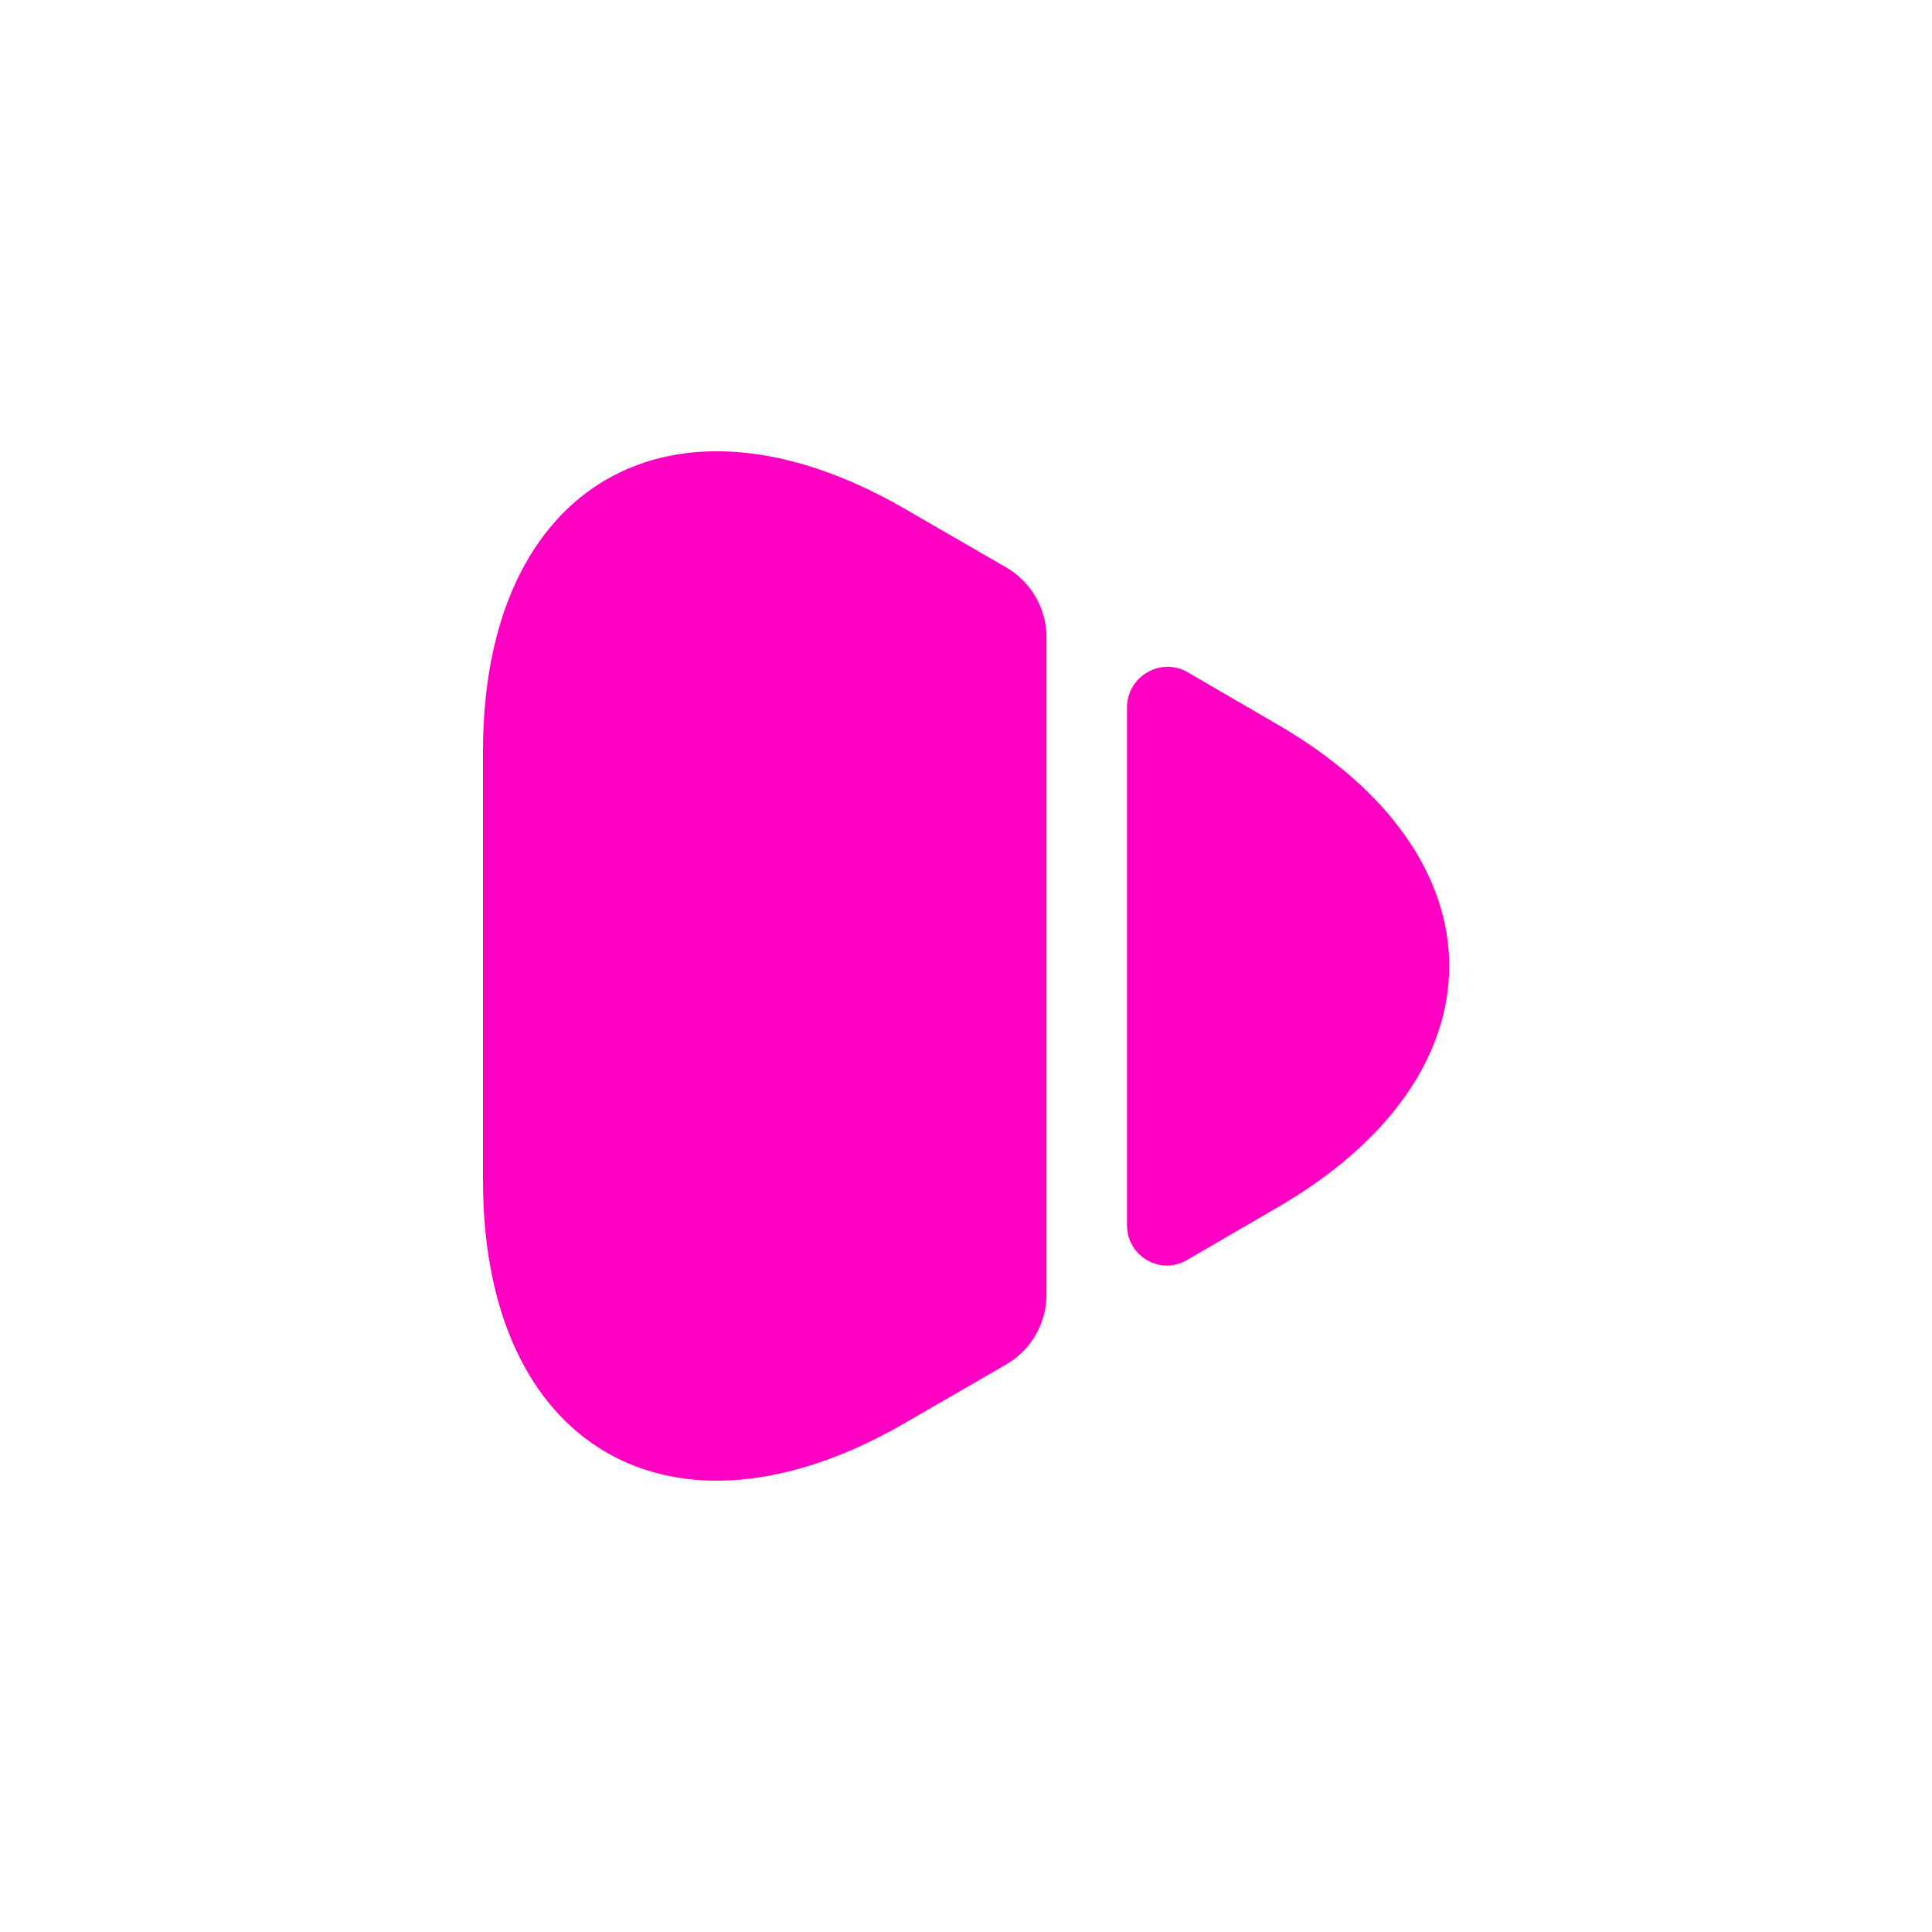
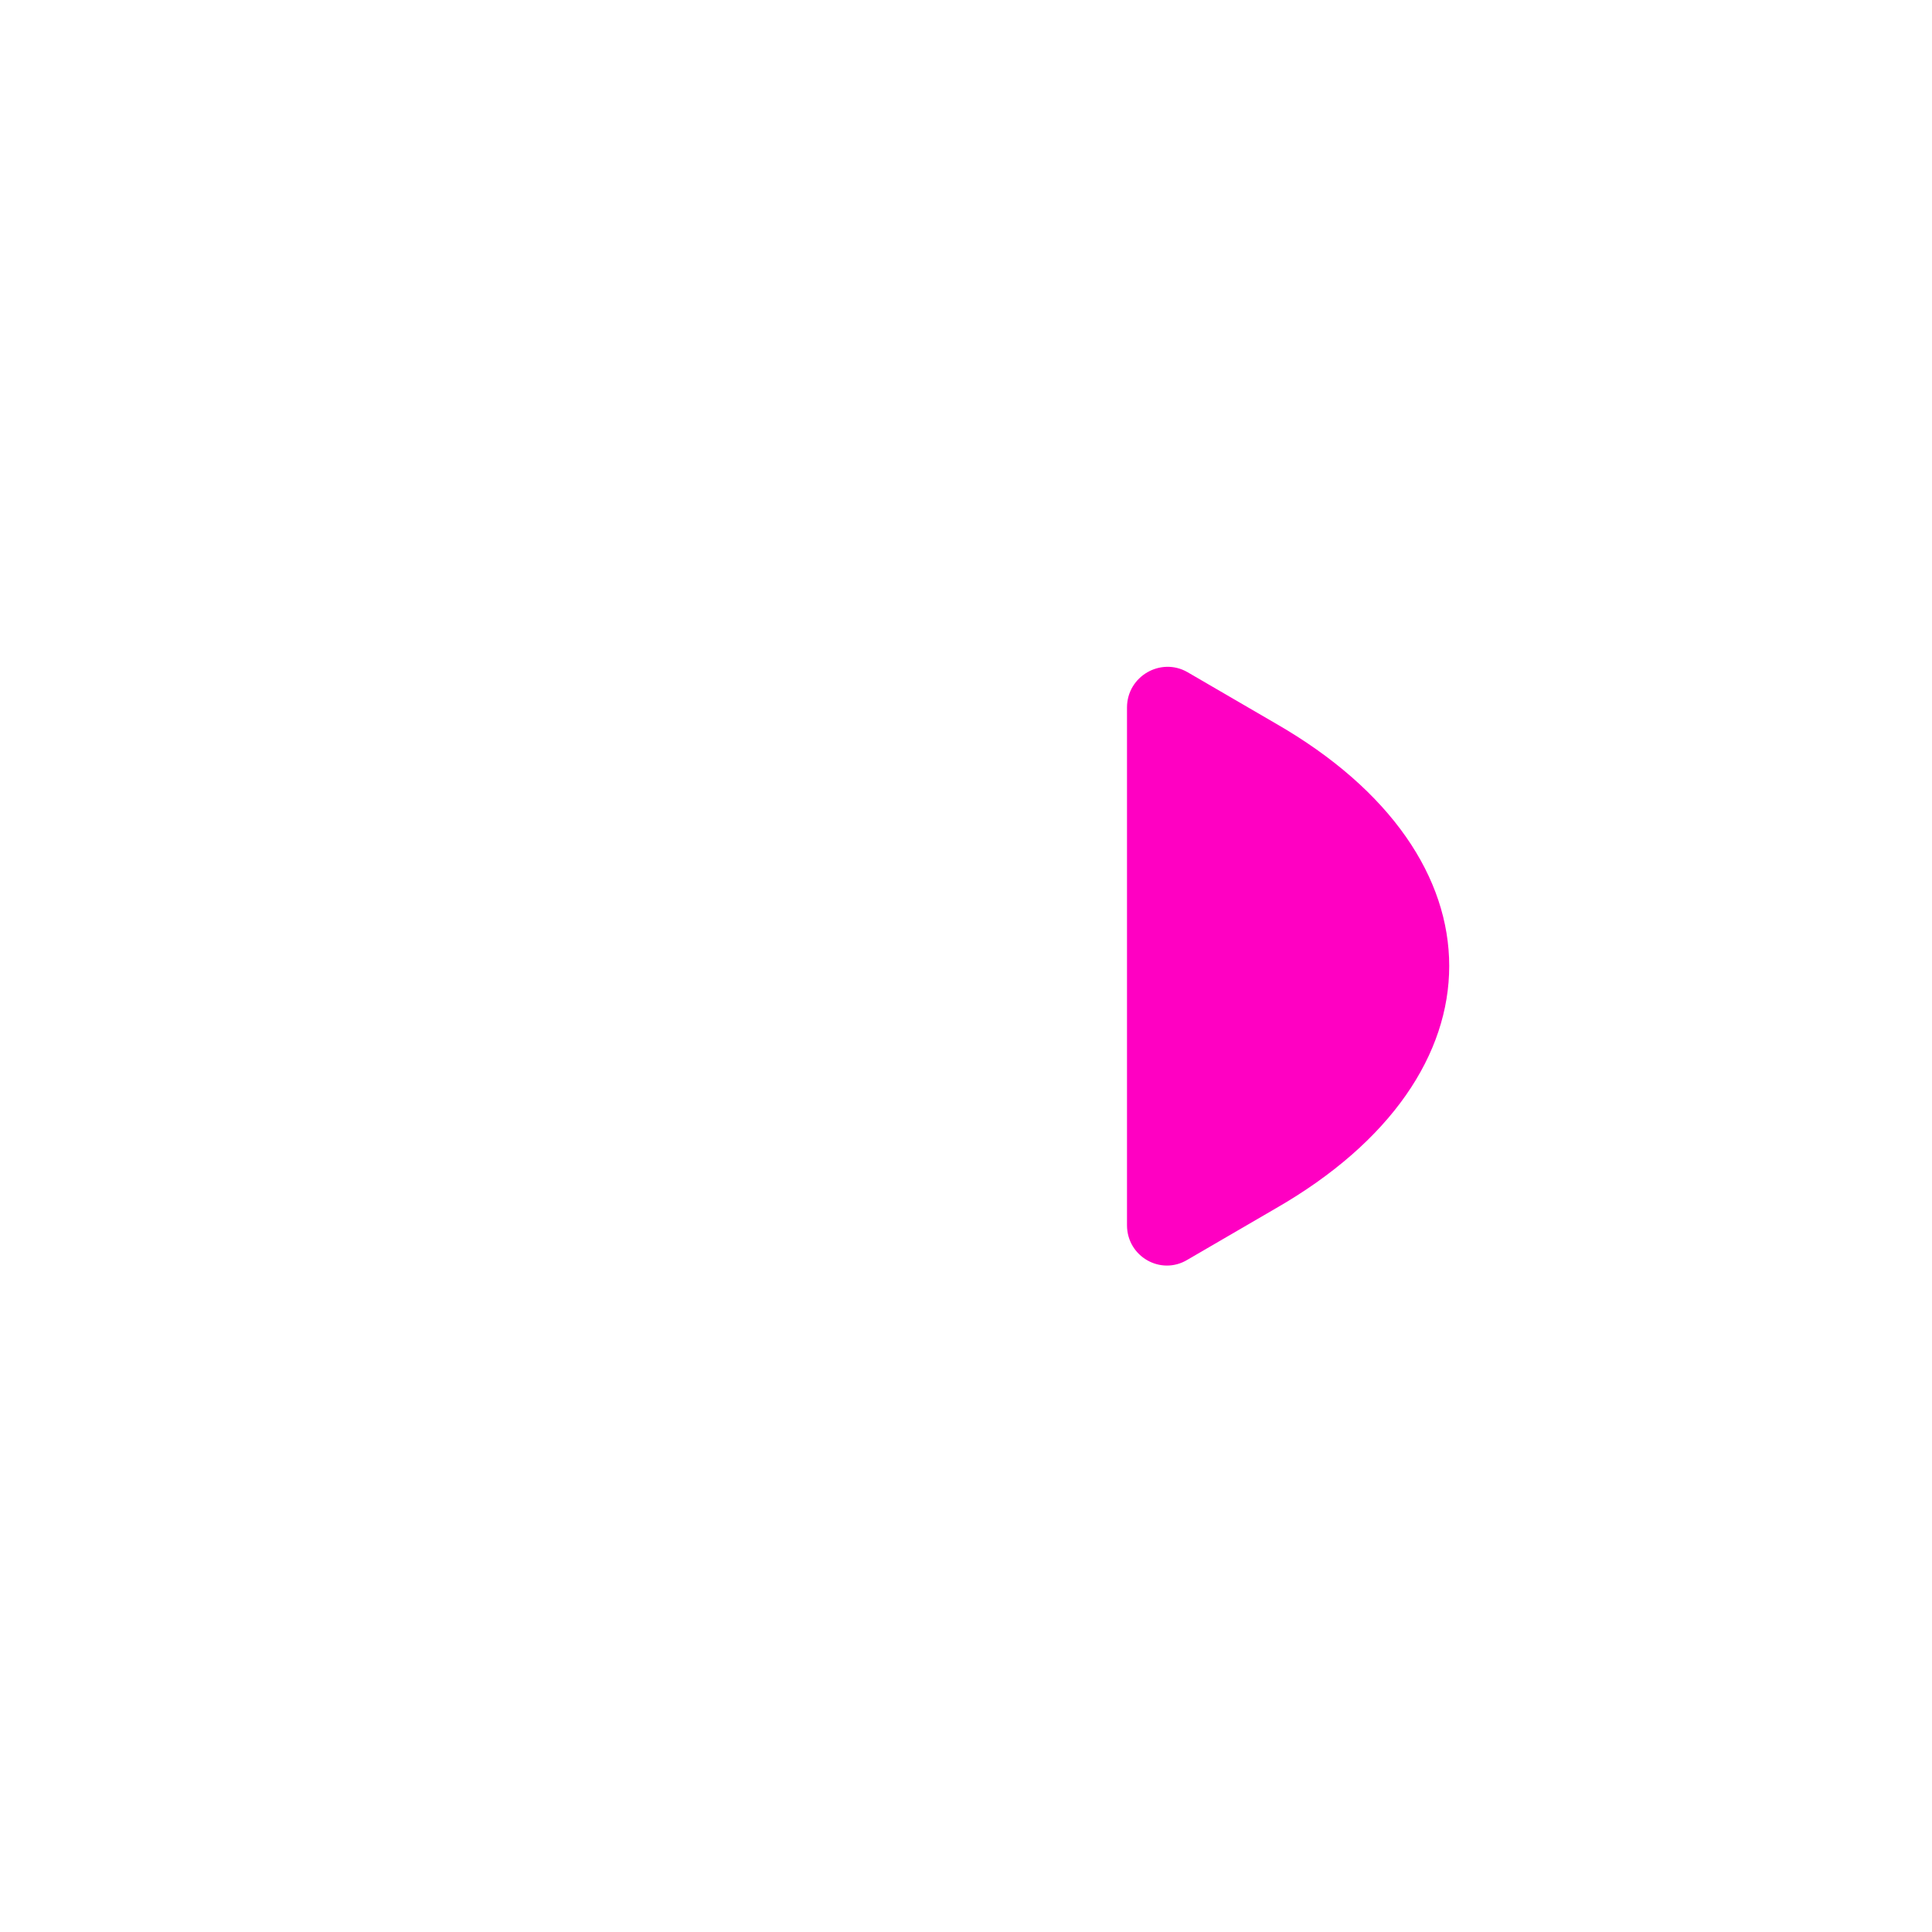
<svg xmlns="http://www.w3.org/2000/svg" width="18" height="18" viewBox="0 0 18 18" fill="none">
-   <path d="M4.5 6.997V11.002C4.5 13.492 6.263 14.505 8.415 13.267L9.375 12.712C9.607 12.577 9.75 12.33 9.75 12.06V5.94C9.75 5.67 9.607 5.422 9.375 5.287L8.415 4.732C6.263 3.495 4.5 4.507 4.5 6.997Z" fill="#FF00C2" />
  <path d="M10.5 6.592V11.415C10.5 11.707 10.815 11.887 11.063 11.737L11.888 11.257C14.04 10.02 14.04 7.98 11.888 6.742L11.063 6.262C10.815 6.12 10.5 6.3 10.5 6.592Z" fill="#FF00C2" />
</svg>